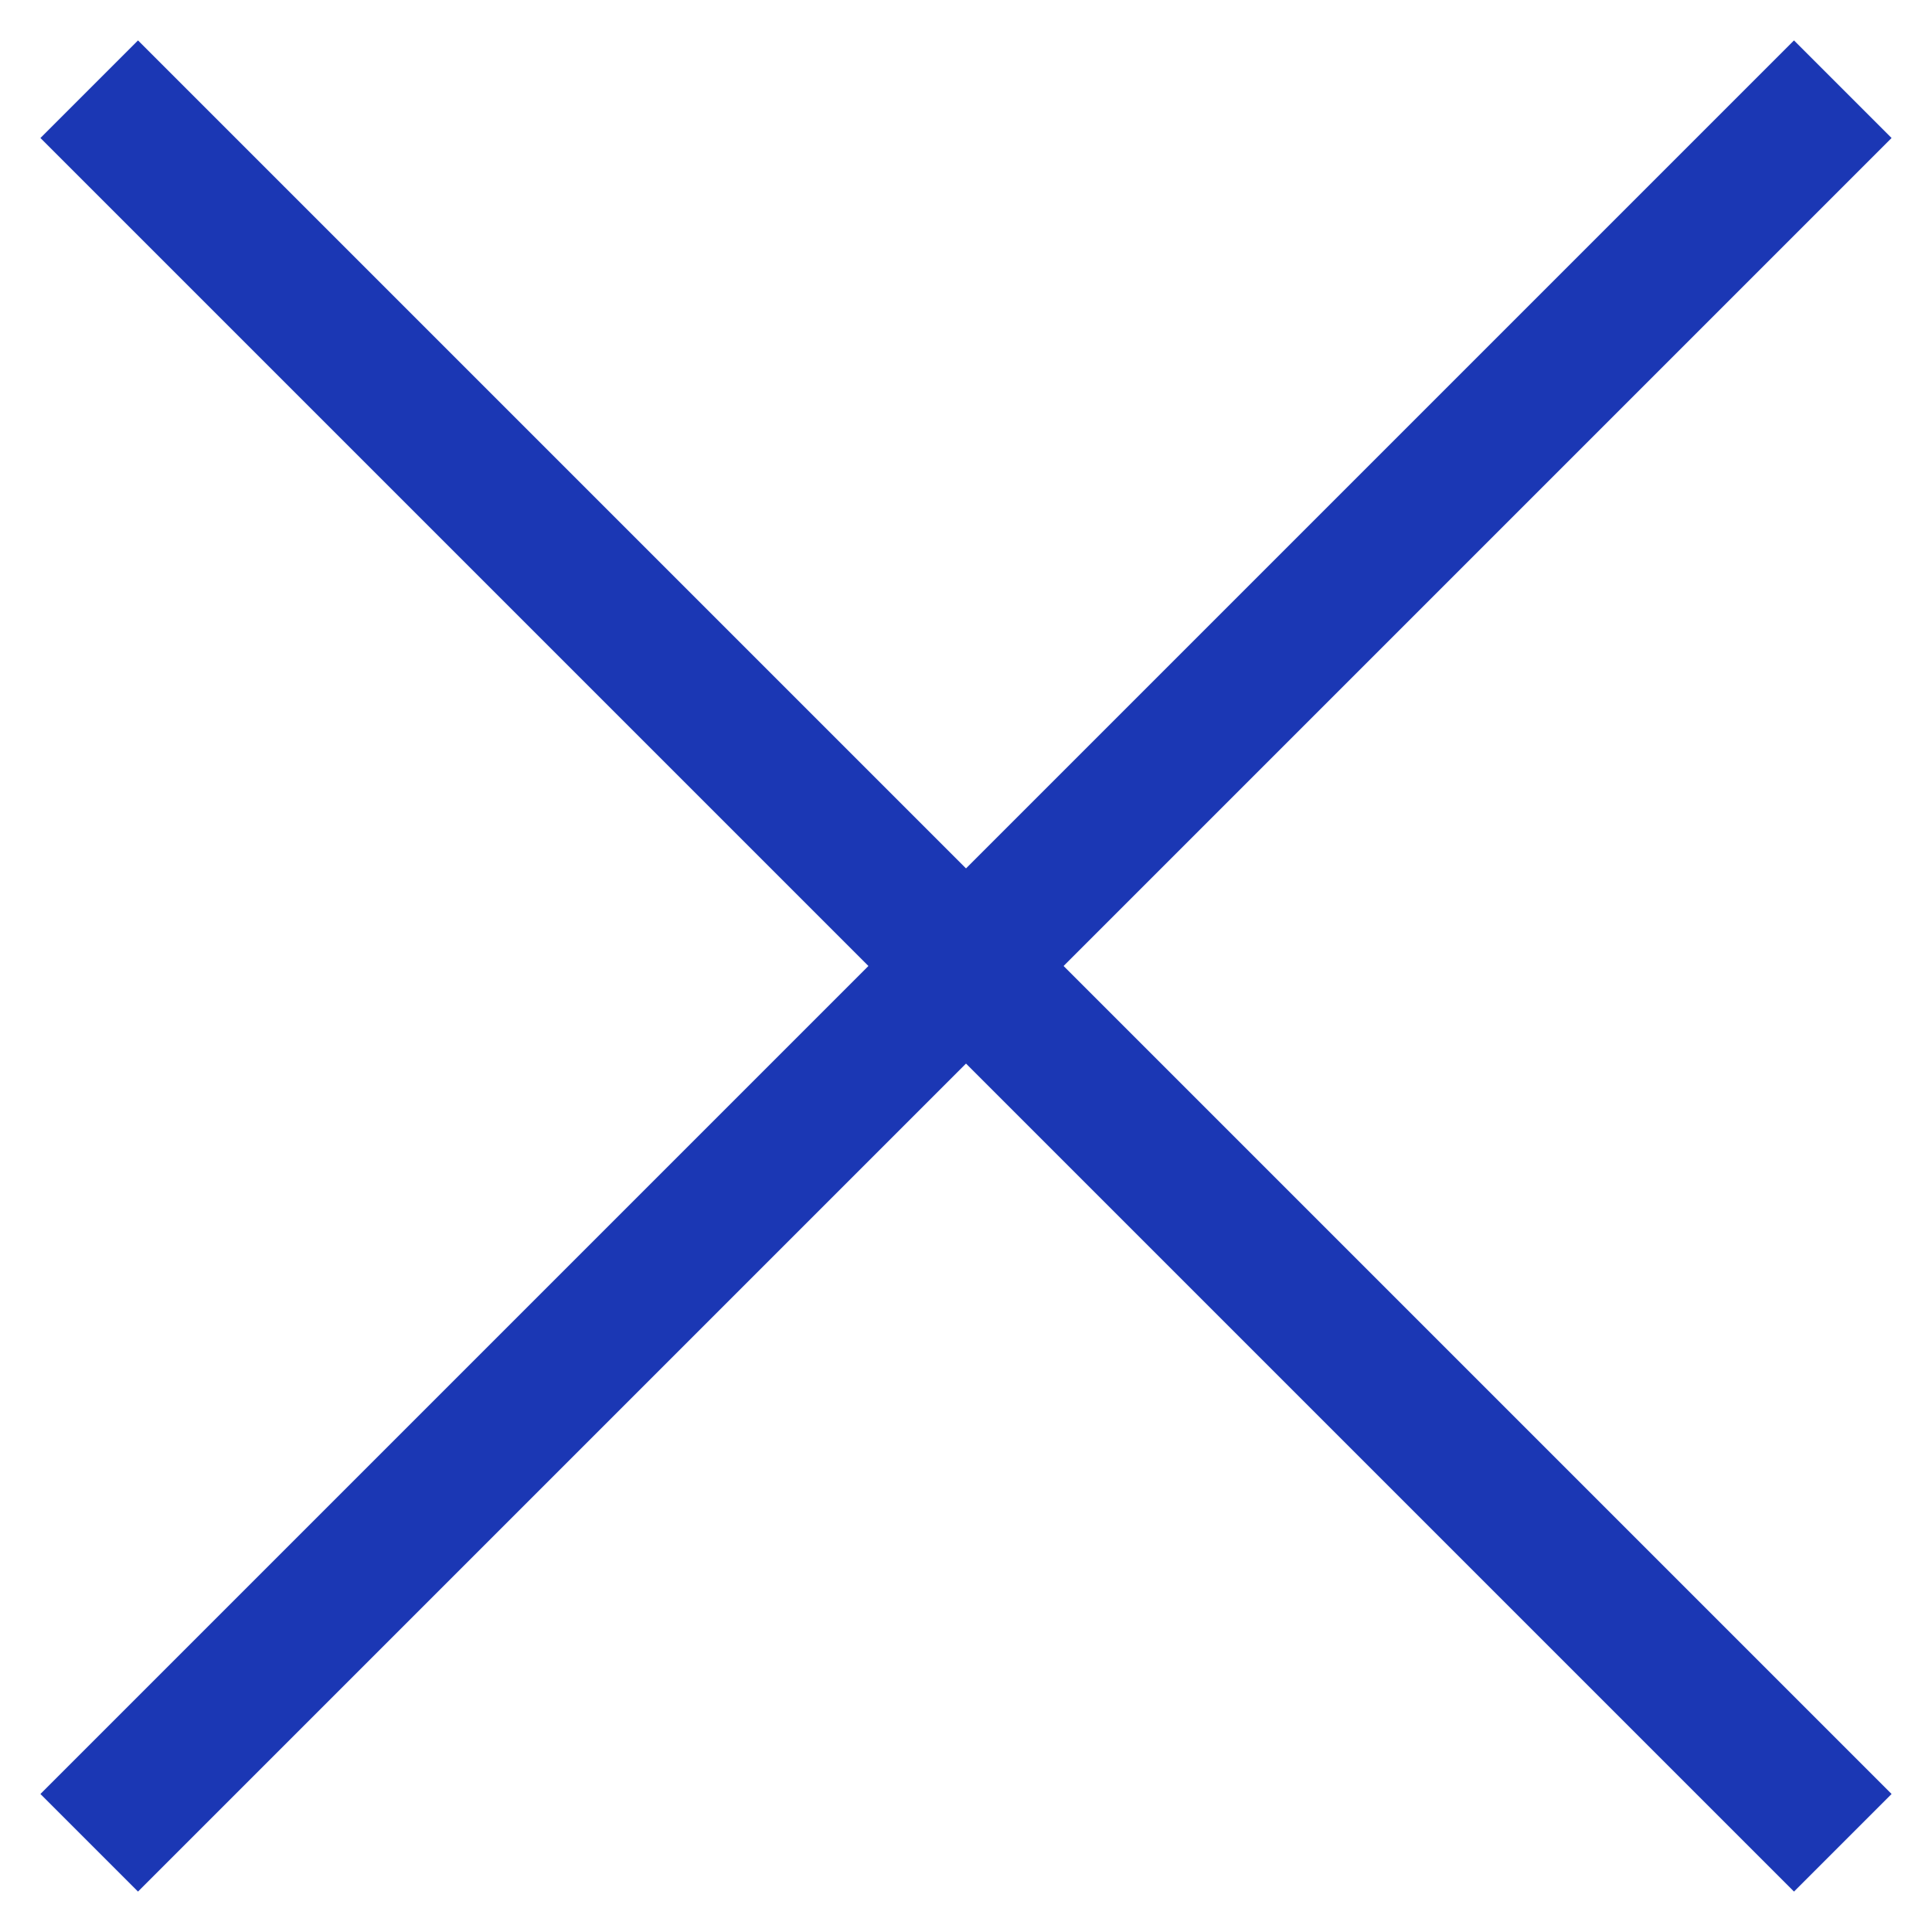
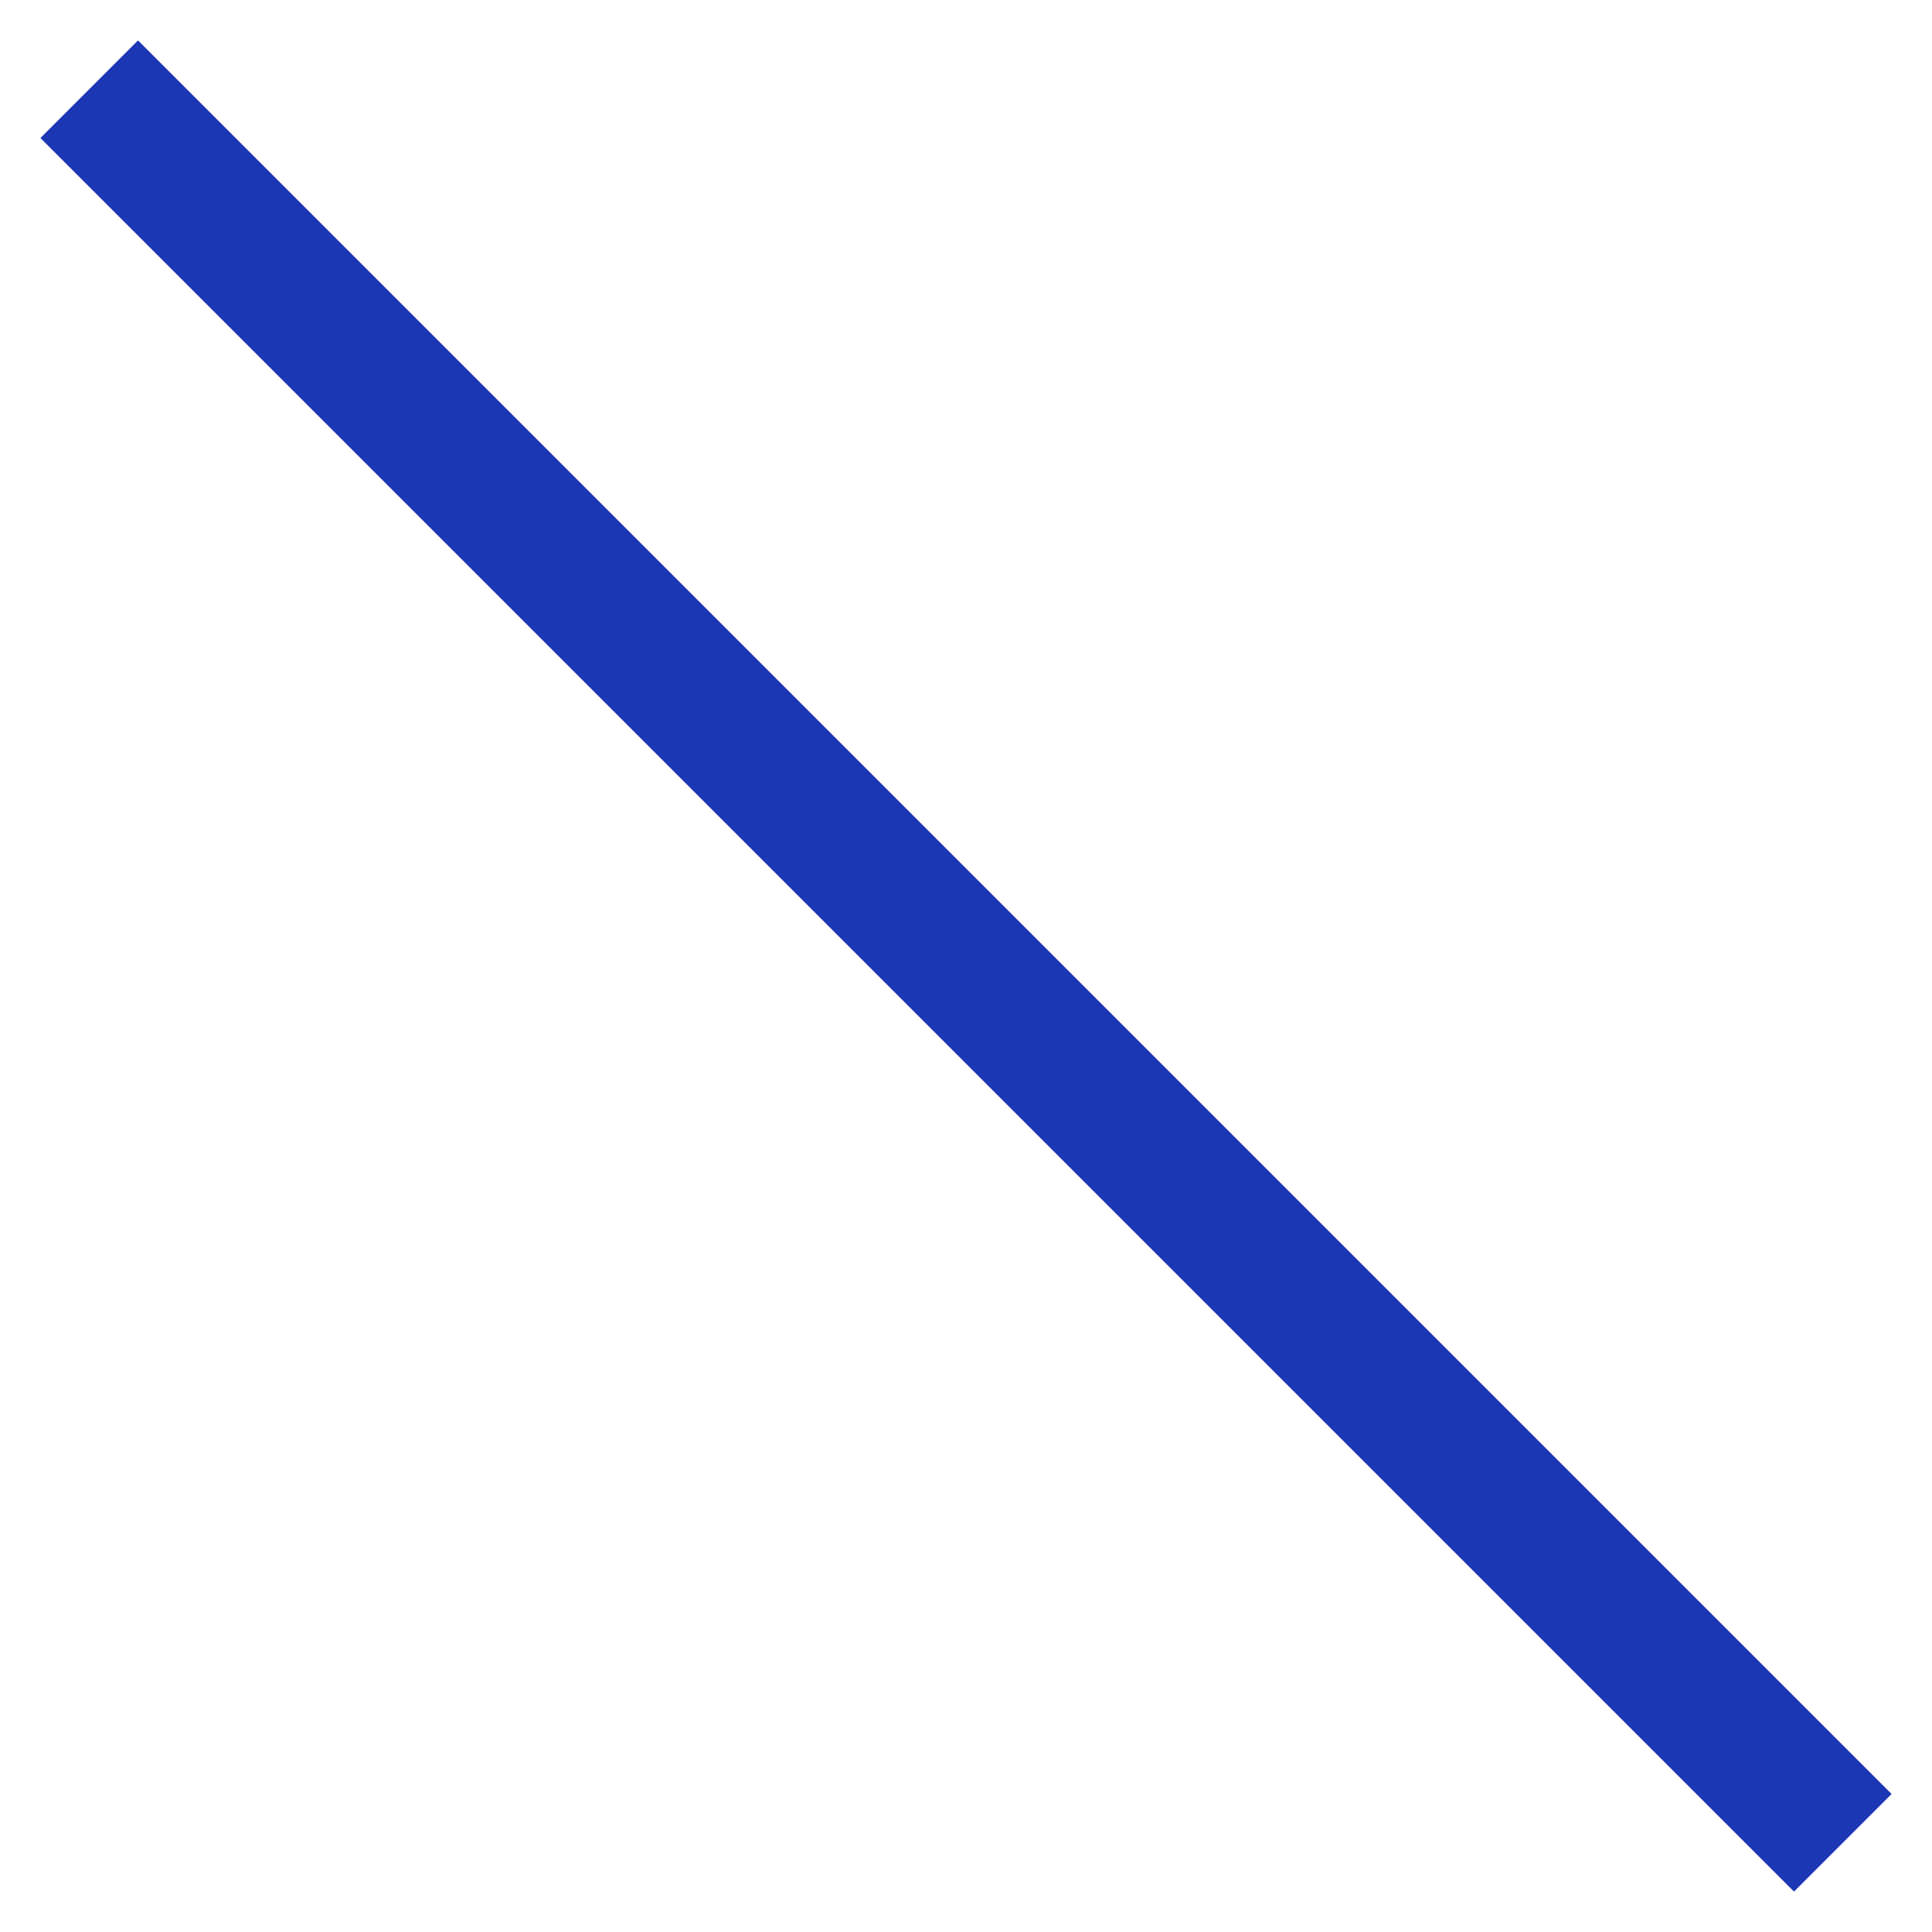
<svg xmlns="http://www.w3.org/2000/svg" width="28" height="28" viewBox="0 0 28 28" fill="none">
-   <path d="M26 2L2 26" stroke="#1B37B4" stroke-width="2" stroke-linecap="square" stroke-linejoin="round" />
  <path d="M2 2L26 26" stroke="#1B37B4" stroke-width="2" stroke-linecap="square" stroke-linejoin="round" />
</svg>